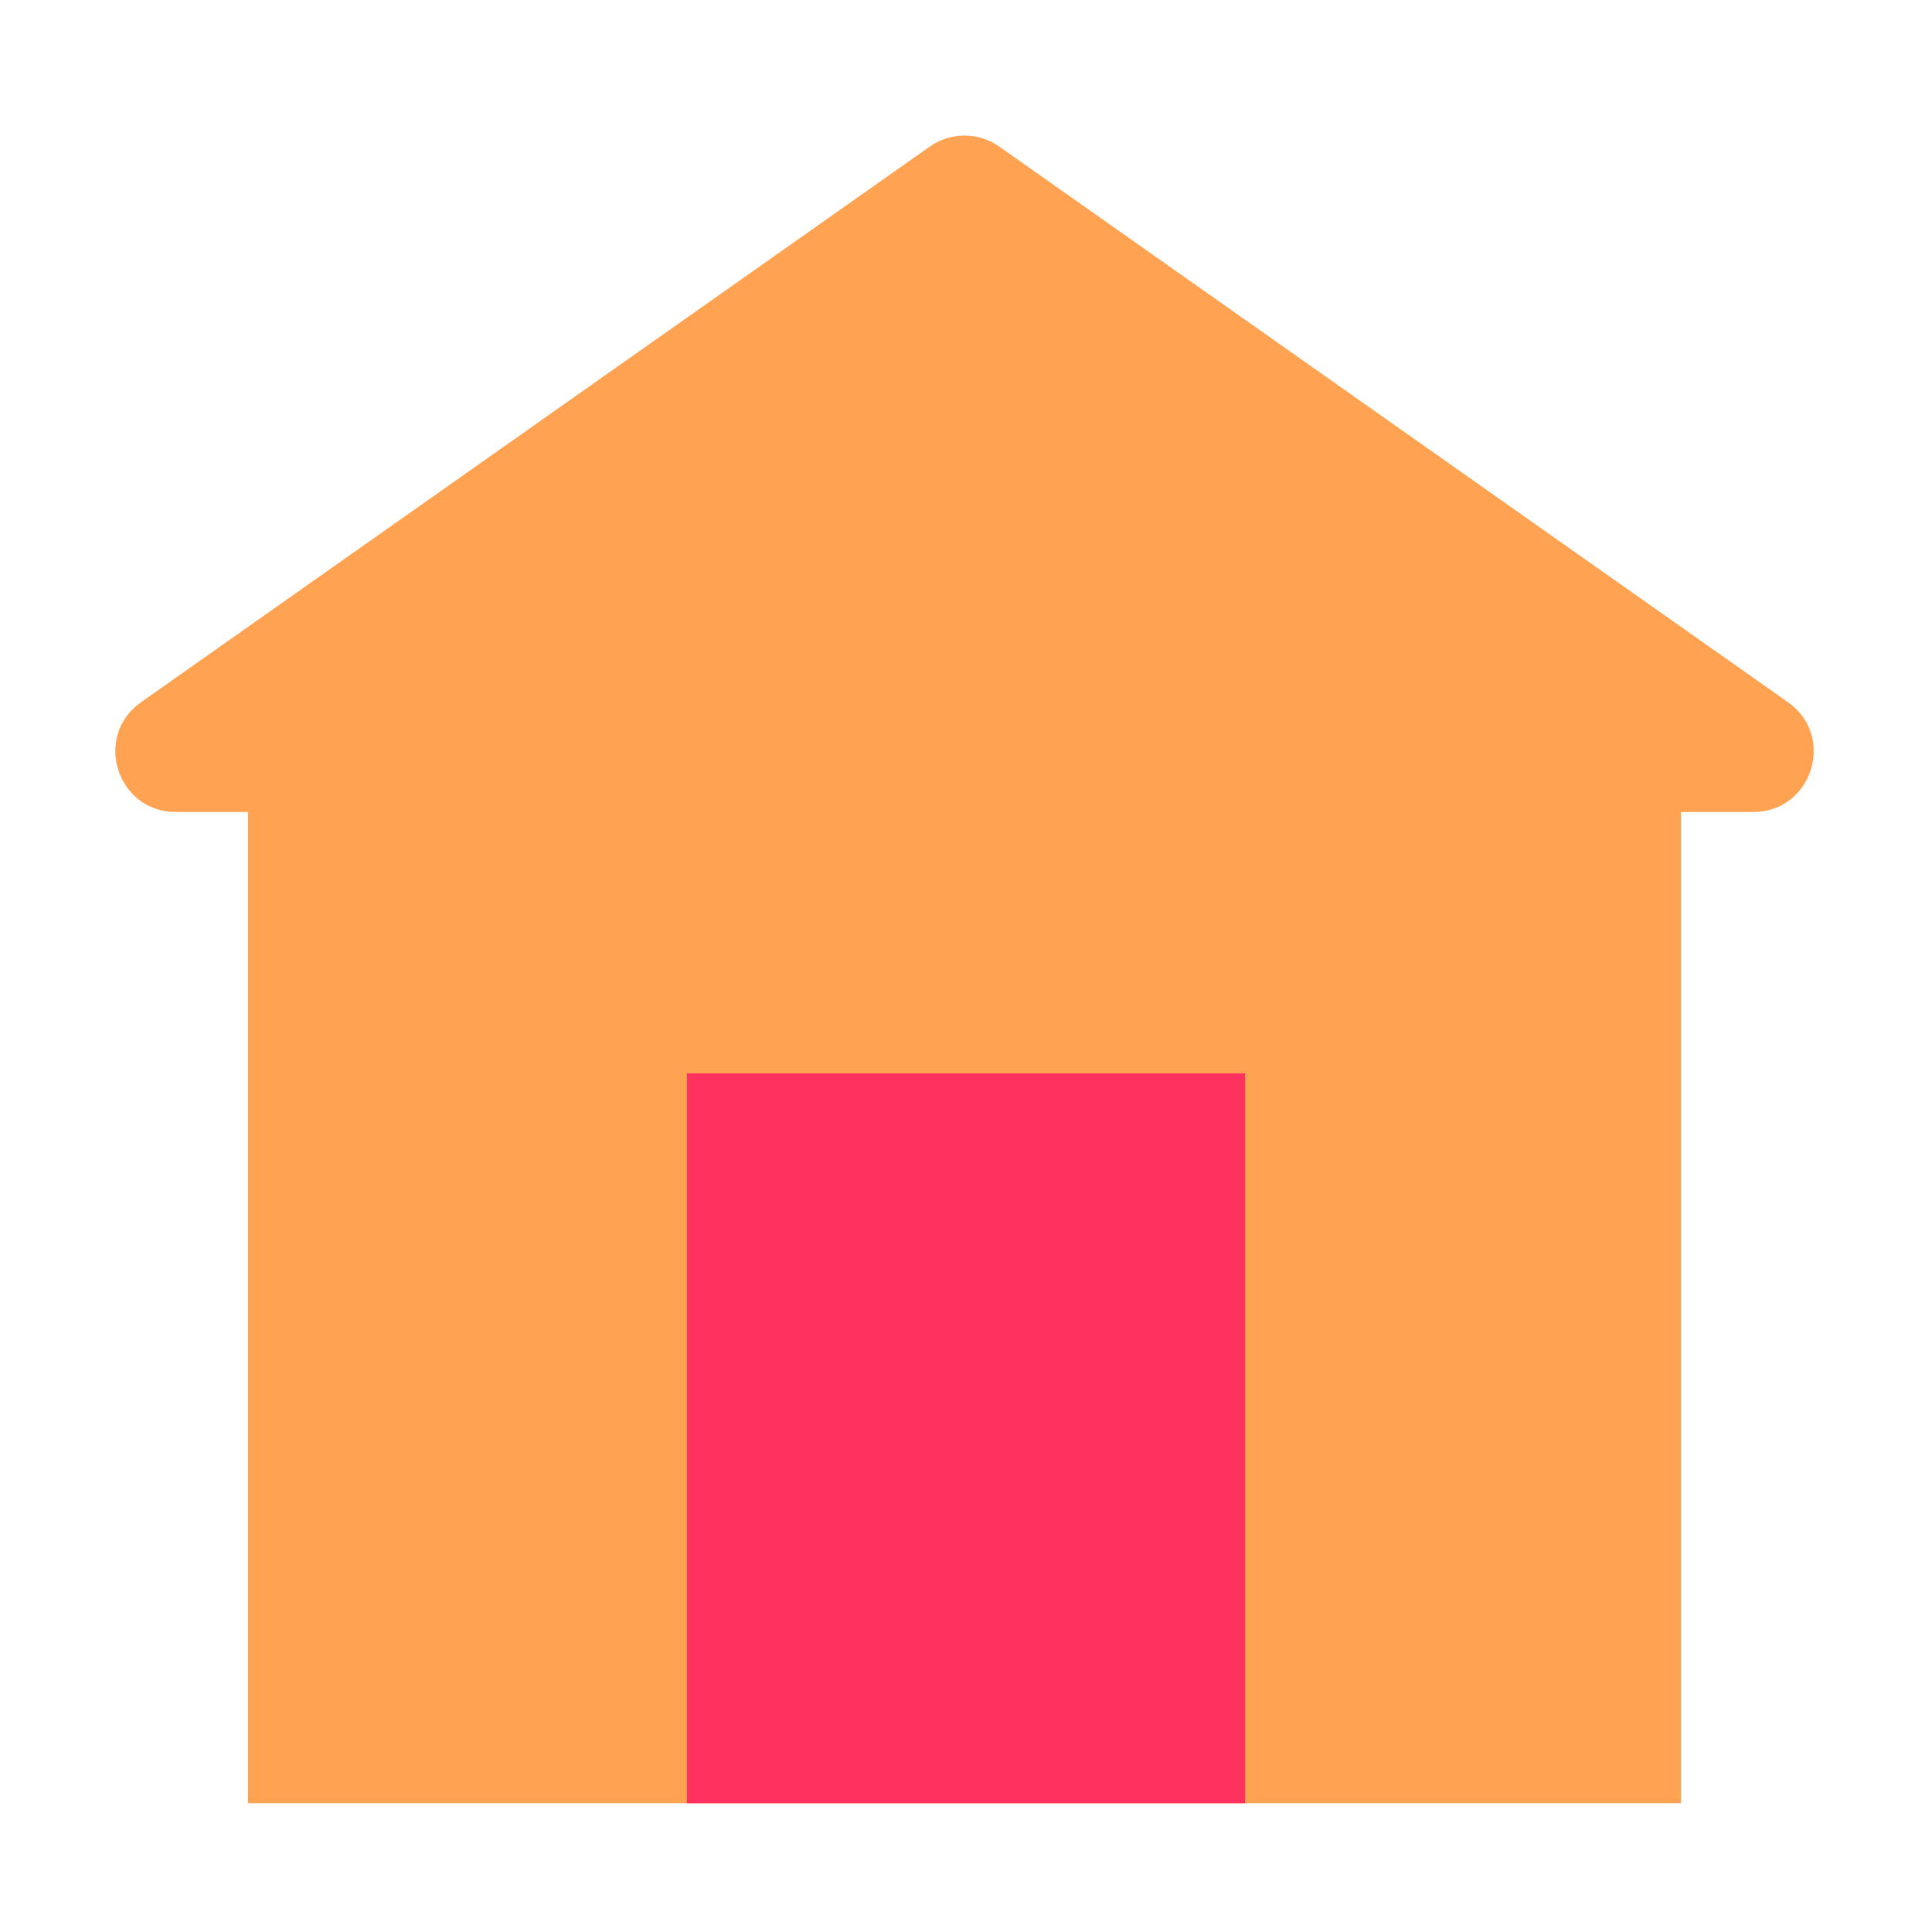
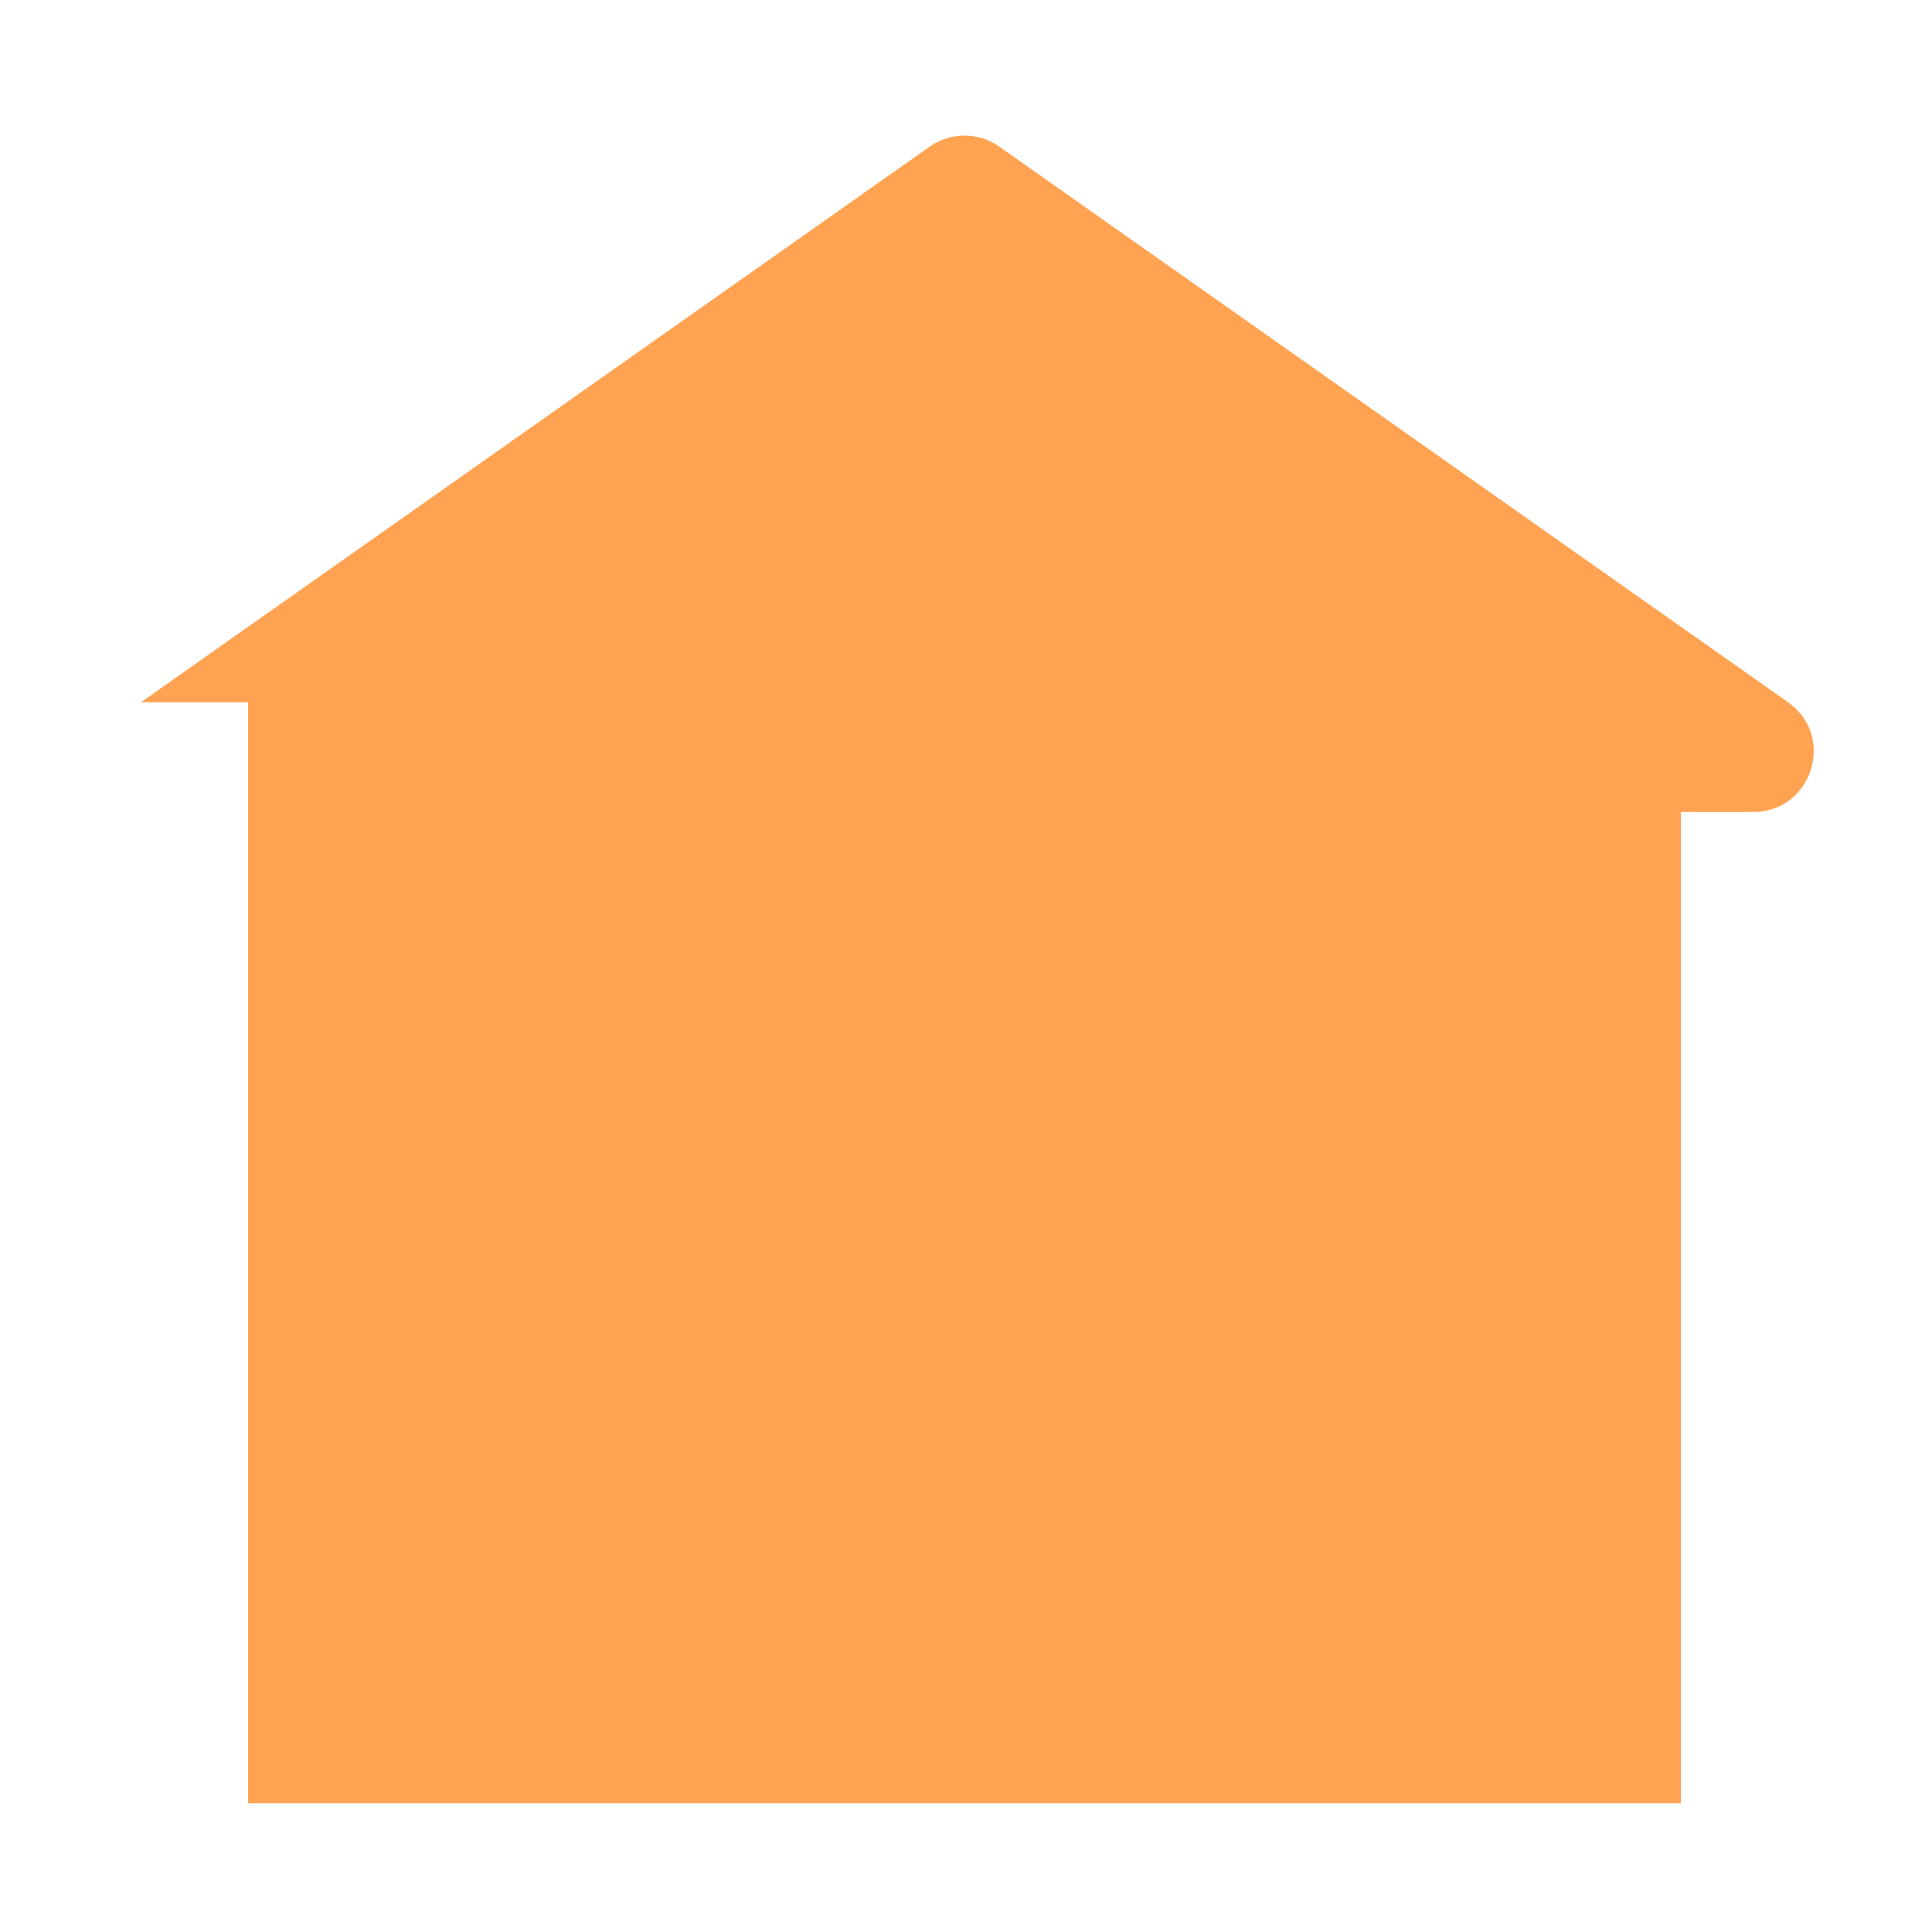
<svg xmlns="http://www.w3.org/2000/svg" width="32" height="32" viewBox="0 0 32 32" fill="none">
-   <path fill-rule="evenodd" clip-rule="evenodd" d="M16.551 2.428C16.206 2.185 15.745 2.185 15.4 2.428L2.336 11.631C1.538 12.193 1.936 13.449 2.912 13.449H4.108V29.867H27.842V13.449H29.039C30.015 13.449 30.413 12.193 29.615 11.631L24.885 8.299L16.551 2.428Z" fill="#FFA352" />
-   <rect x="11.378" y="17.778" width="9.244" height="12.089" fill="#FF325F" />
+   <path fill-rule="evenodd" clip-rule="evenodd" d="M16.551 2.428C16.206 2.185 15.745 2.185 15.4 2.428L2.336 11.631H4.108V29.867H27.842V13.449H29.039C30.015 13.449 30.413 12.193 29.615 11.631L24.885 8.299L16.551 2.428Z" fill="#FFA352" />
</svg>